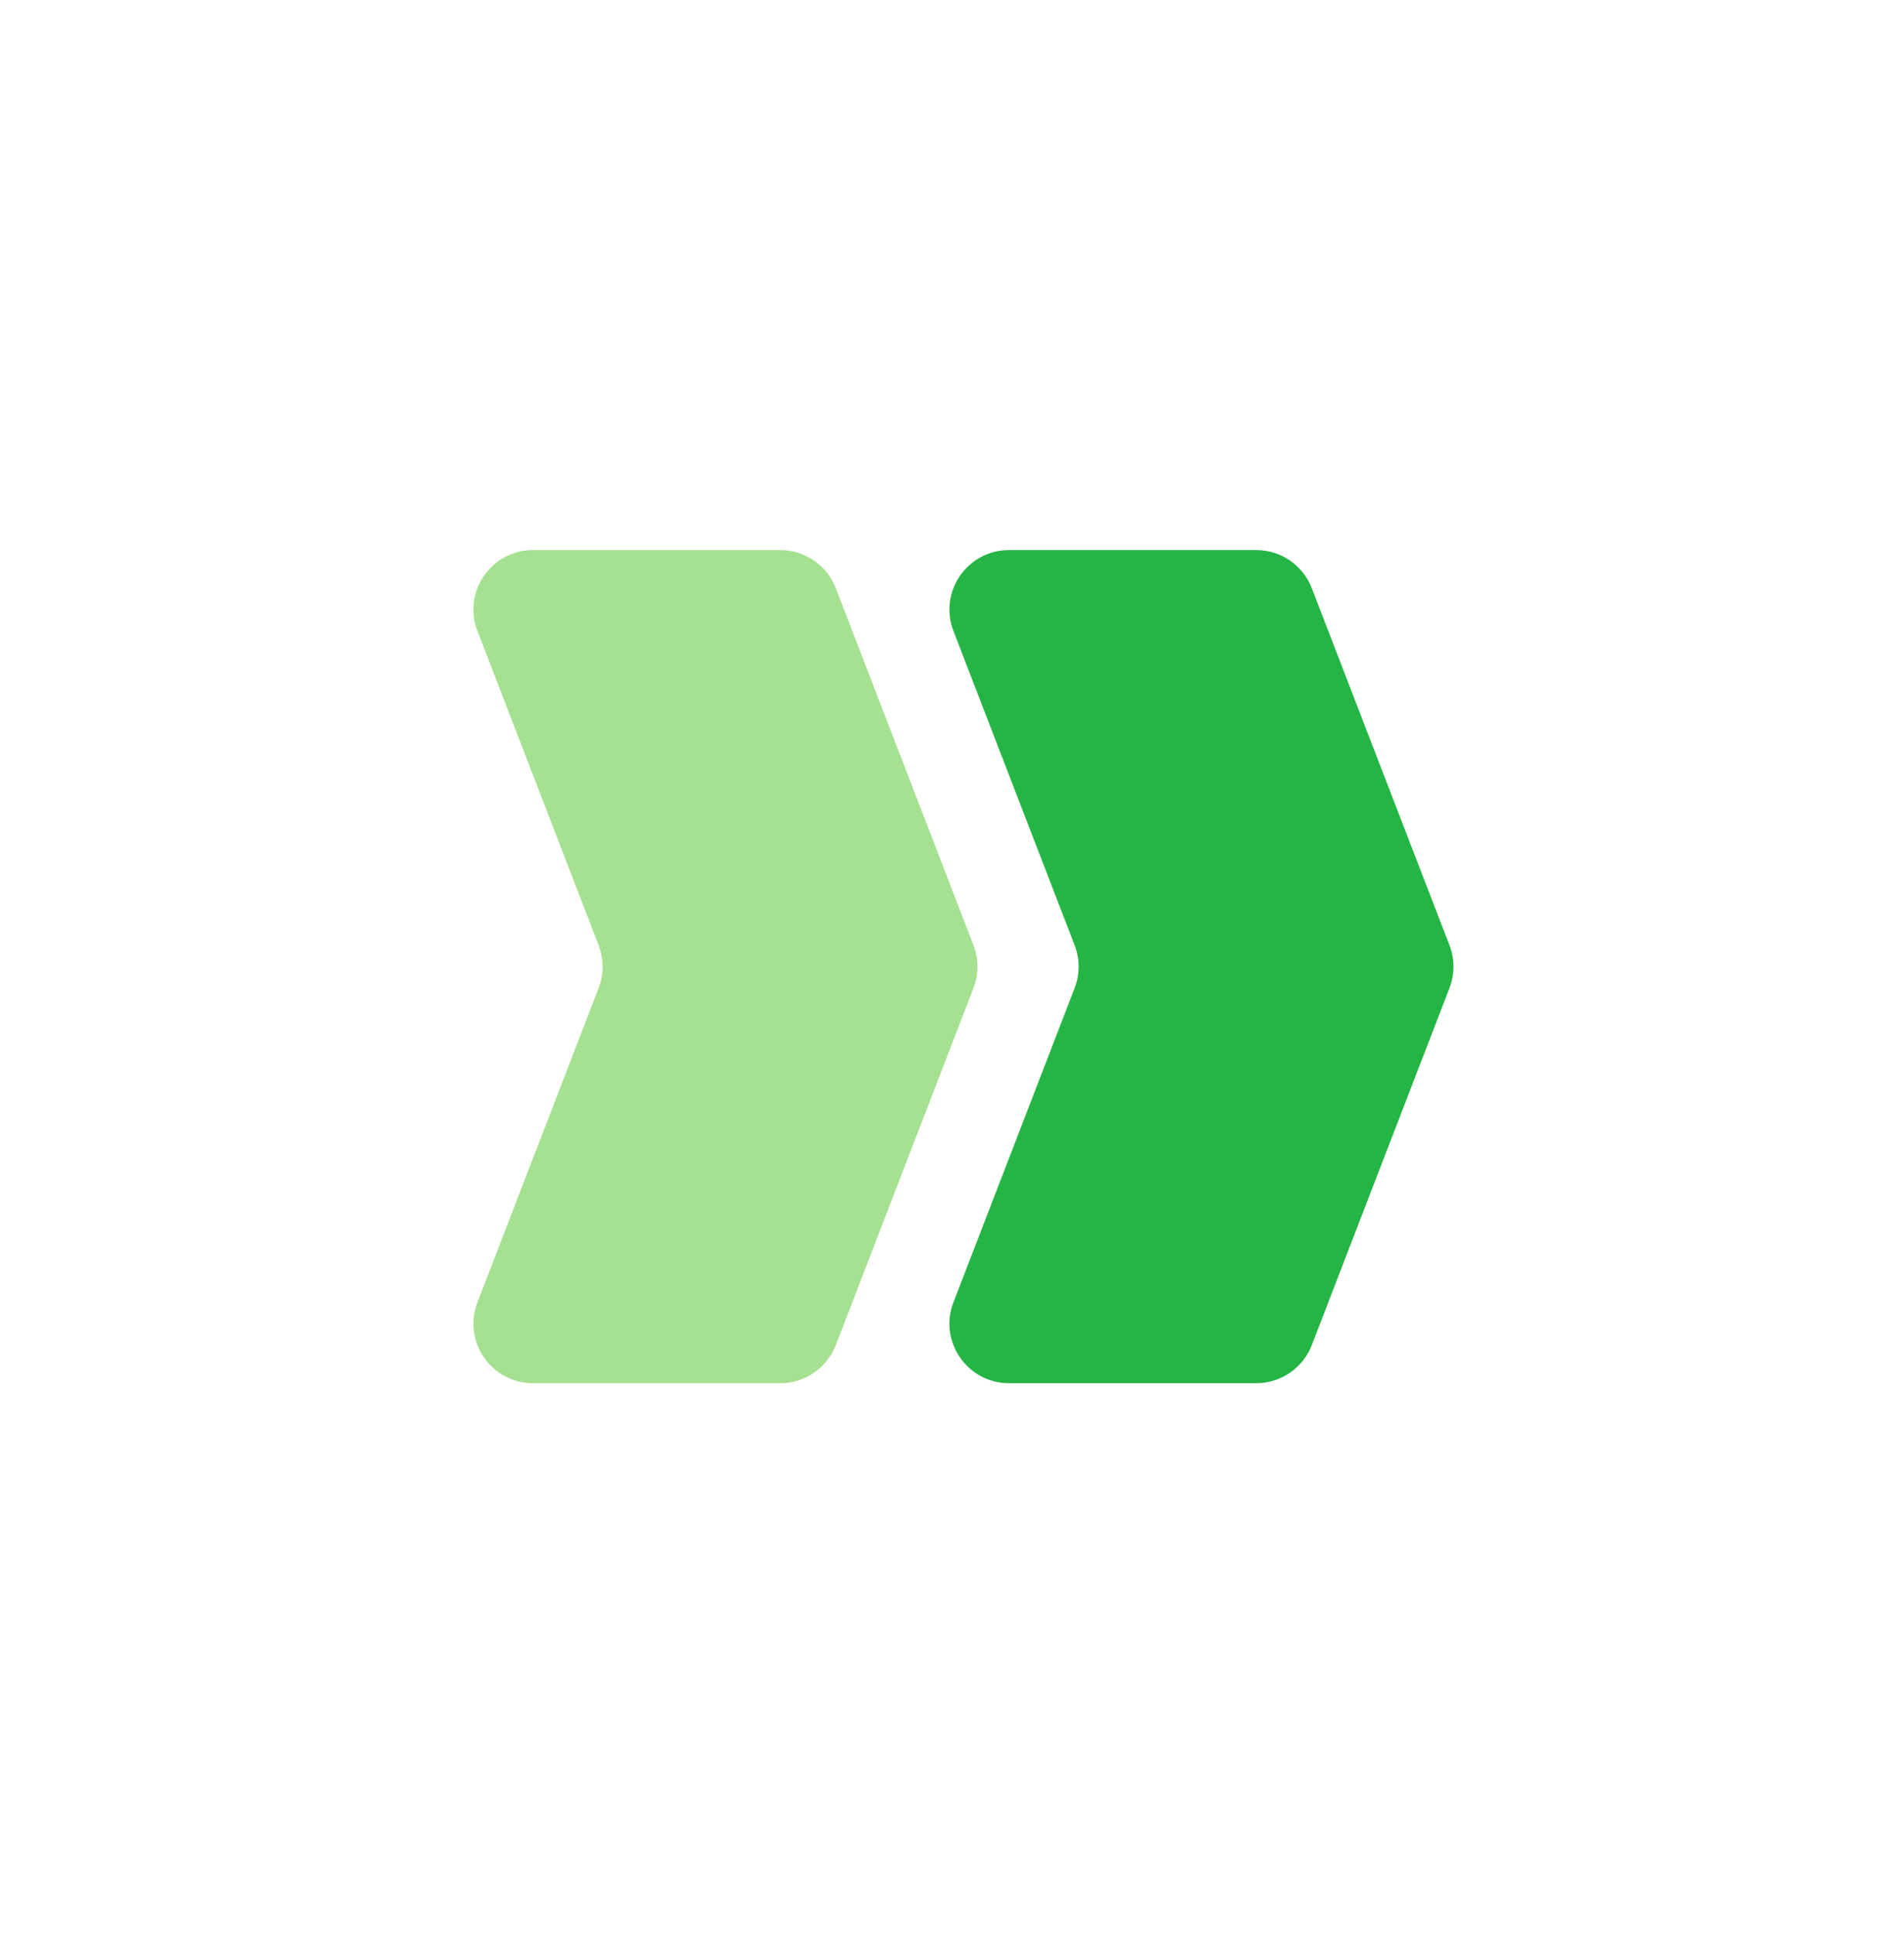
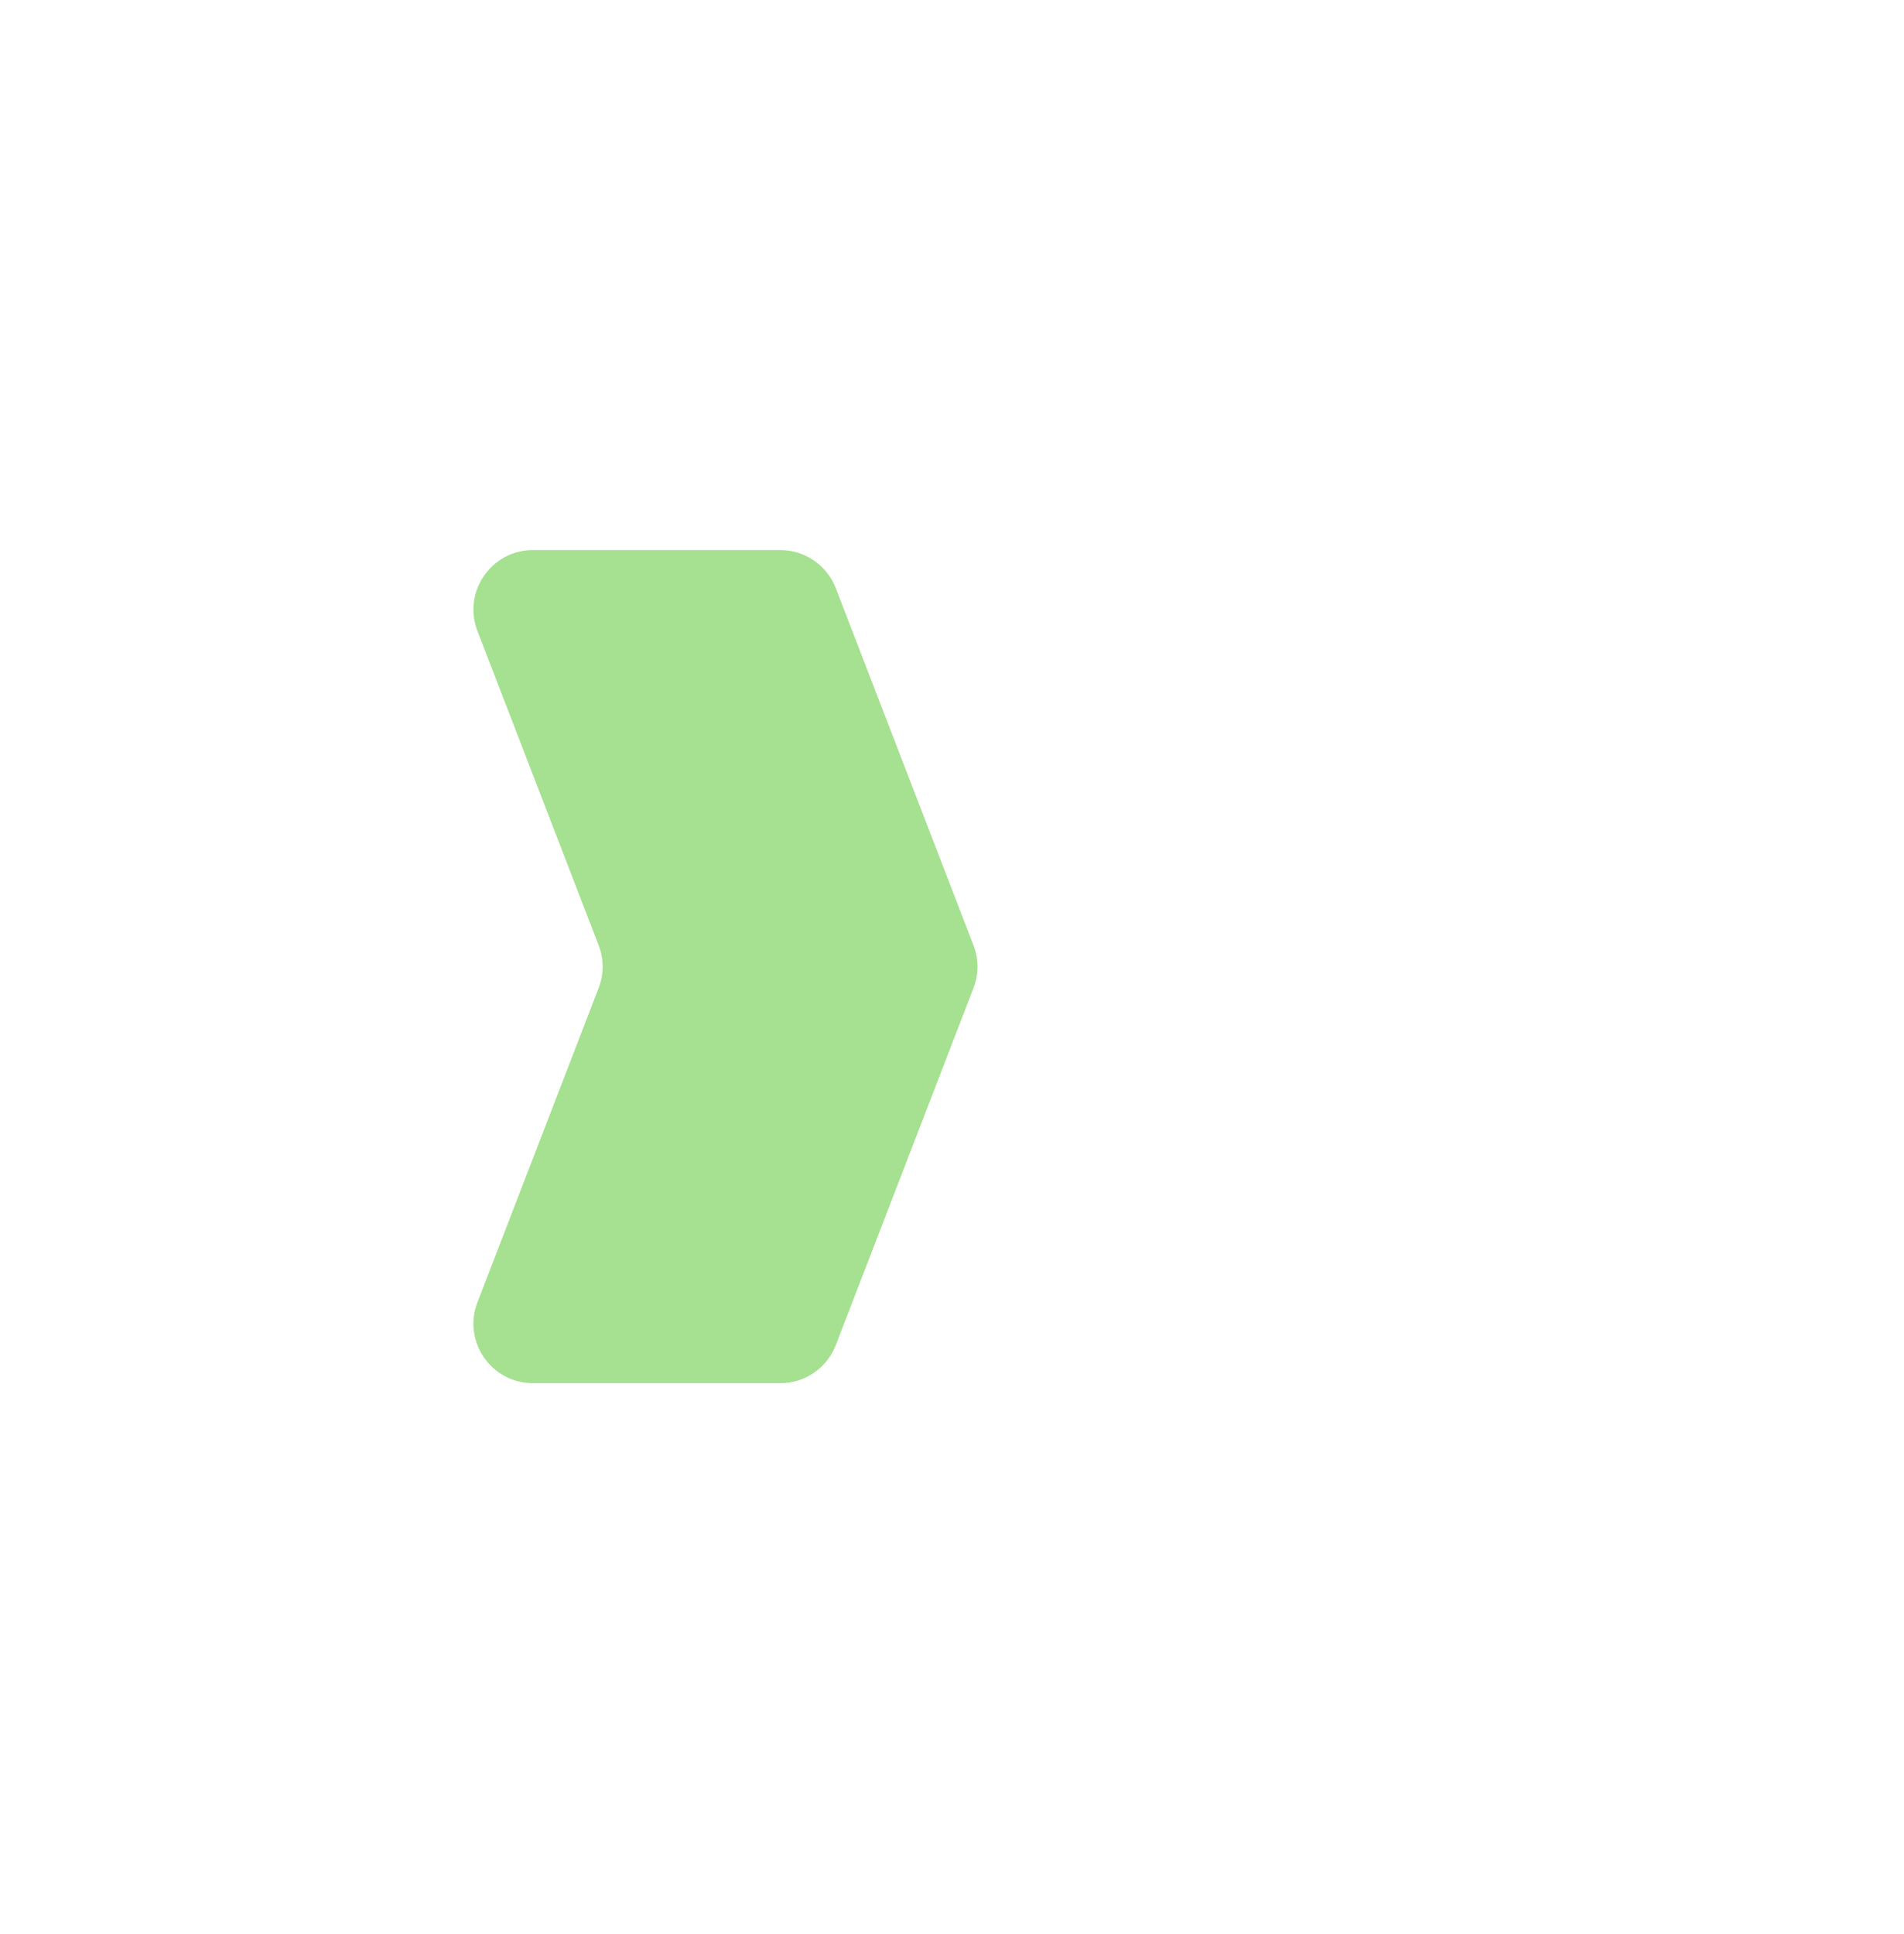
<svg xmlns="http://www.w3.org/2000/svg" width="64" height="65" viewBox="0 0 64 65" fill="none">
-   <path d="M42.228 18.487C43.055 18.487 43.796 18.996 44.094 19.768L48.722 31.768C48.901 32.231 48.901 32.744 48.722 33.207L44.094 45.207C43.796 45.978 43.055 46.487 42.228 46.487L33.915 46.487C32.511 46.487 31.544 45.078 32.049 43.768L36.122 33.207C36.301 32.744 36.301 32.231 36.122 31.768L32.049 21.207C31.544 19.897 32.511 18.487 33.915 18.487L42.228 18.487Z" fill="#25B545" />
  <path d="M26.228 18.487C27.055 18.487 27.796 18.996 28.094 19.768L32.722 31.768C32.901 32.231 32.901 32.744 32.722 33.207L28.094 45.207C27.796 45.978 27.055 46.487 26.228 46.487L17.915 46.487C16.511 46.487 15.544 45.078 16.049 43.768L20.122 33.207C20.301 32.744 20.301 32.231 20.122 31.768L16.049 21.207C15.544 19.897 16.511 18.487 17.915 18.487L26.228 18.487Z" fill="#A5E190" />
</svg>